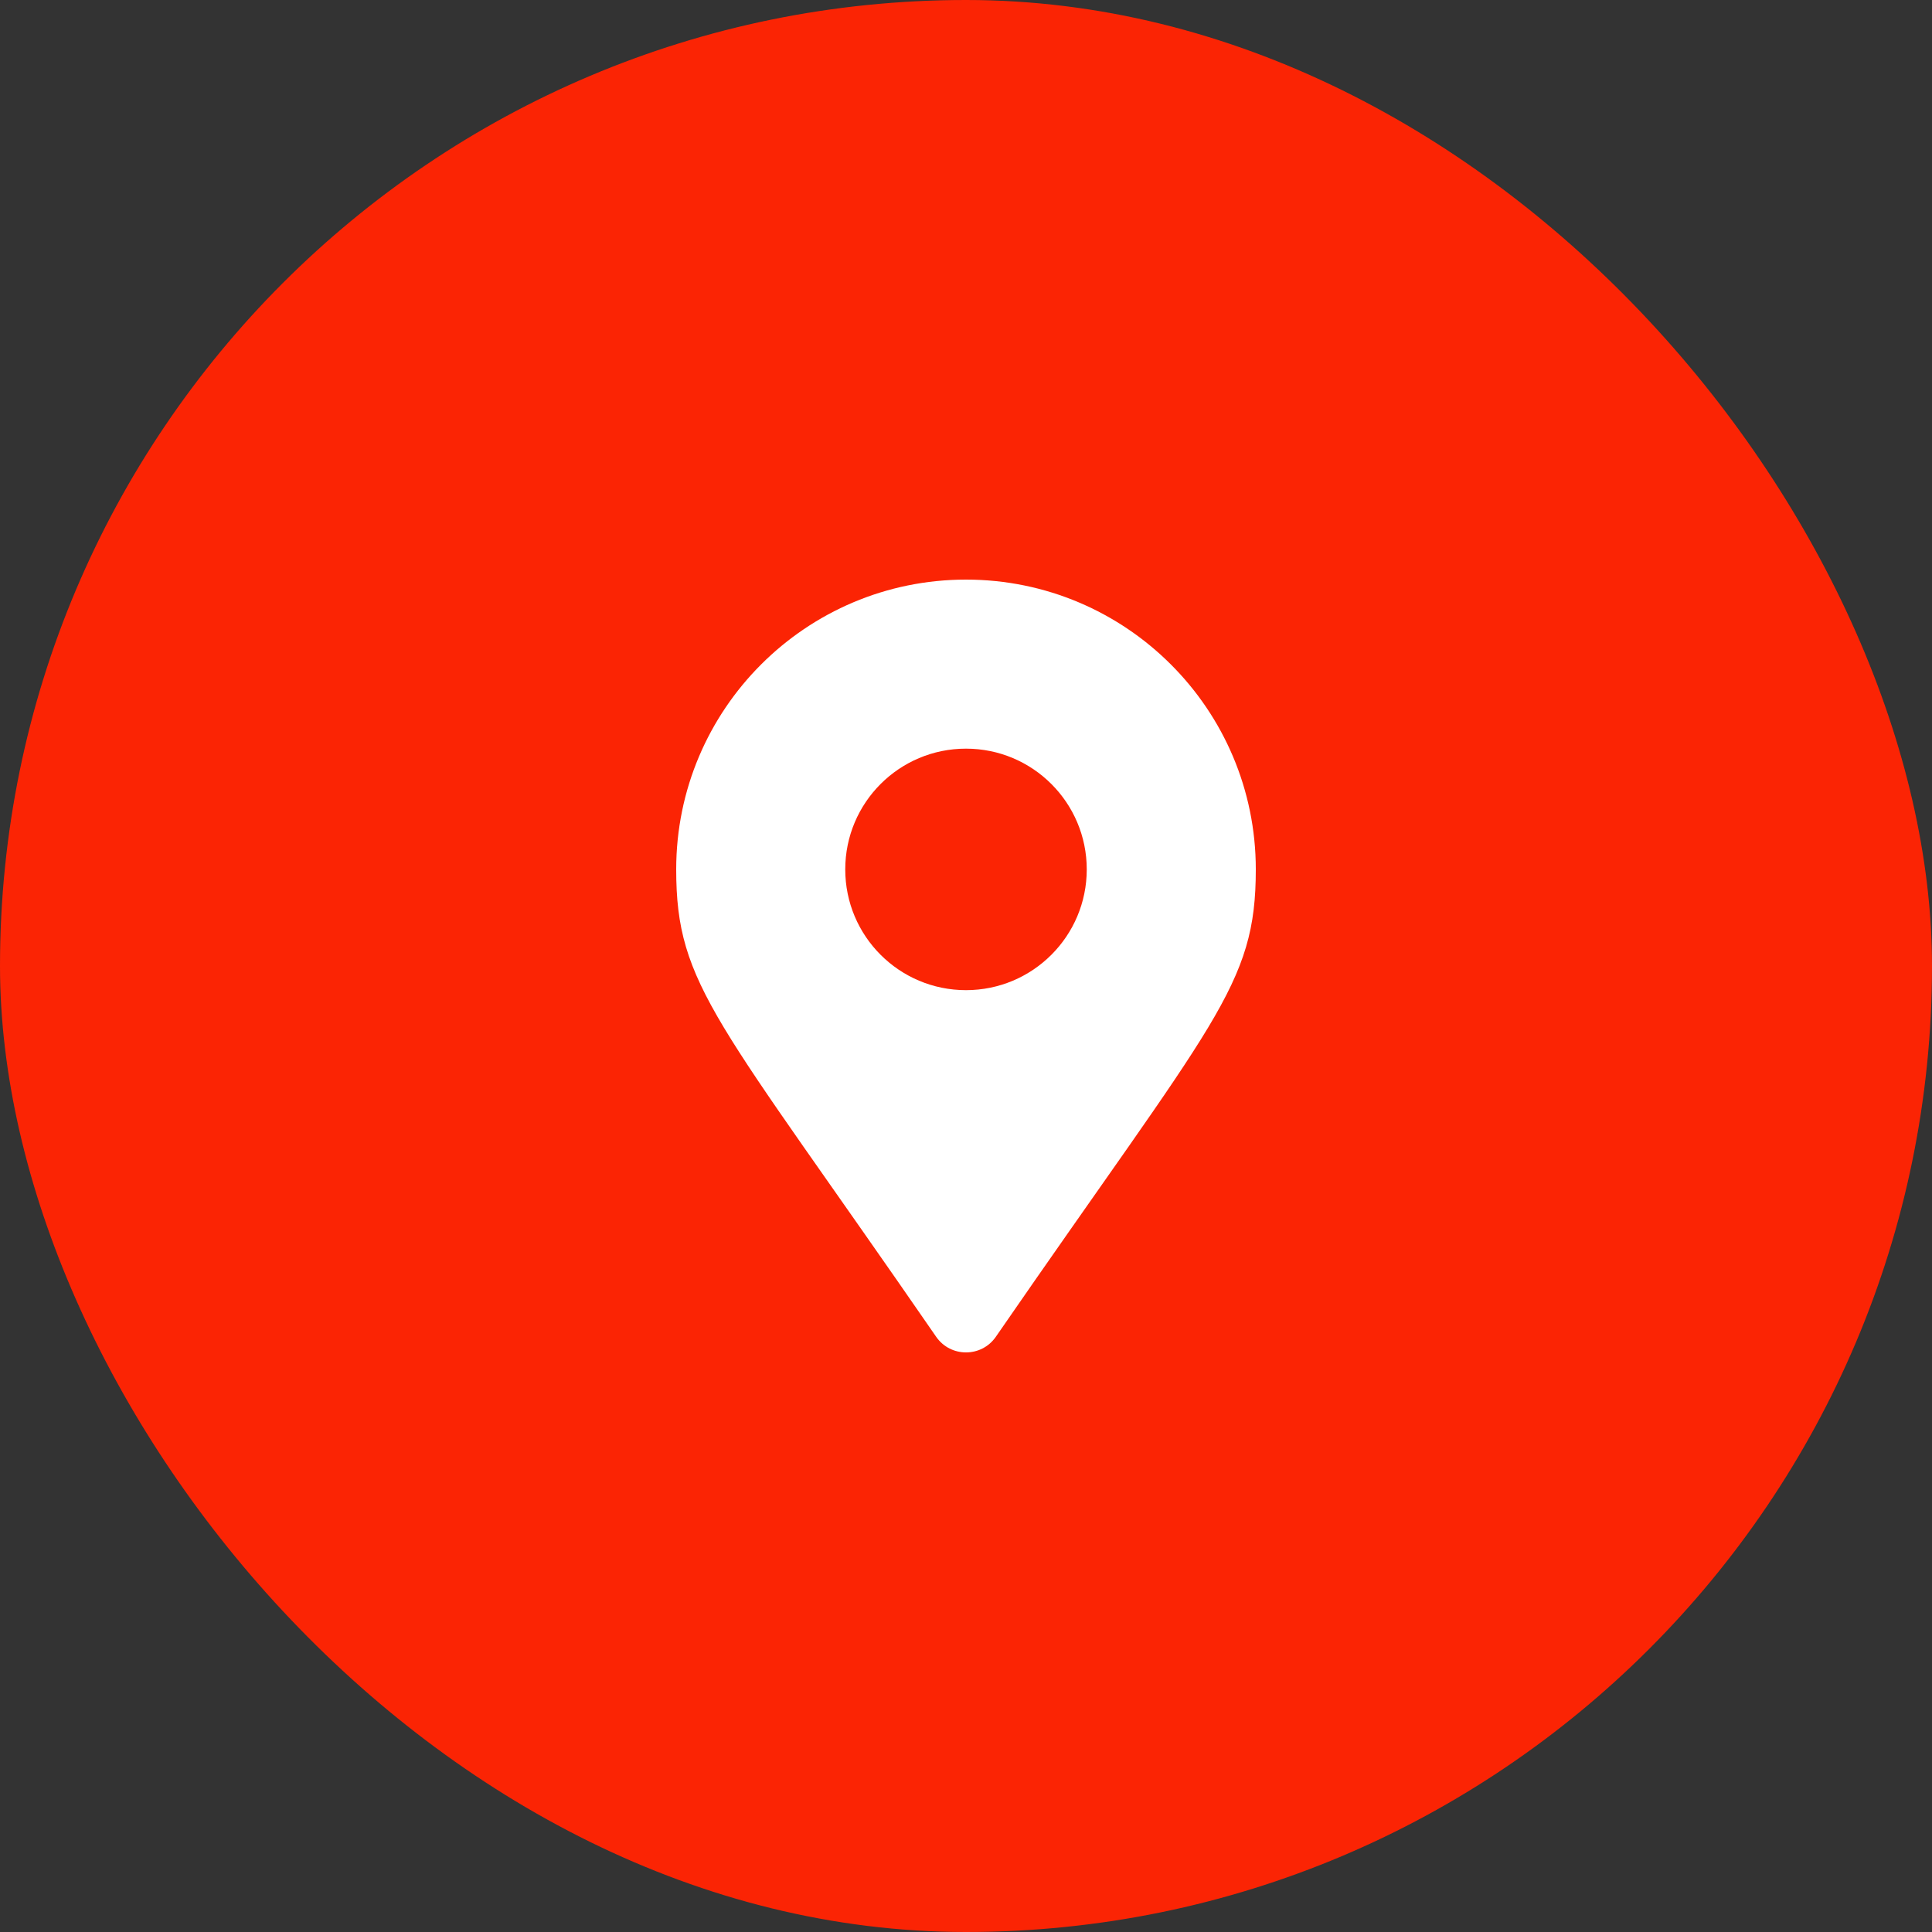
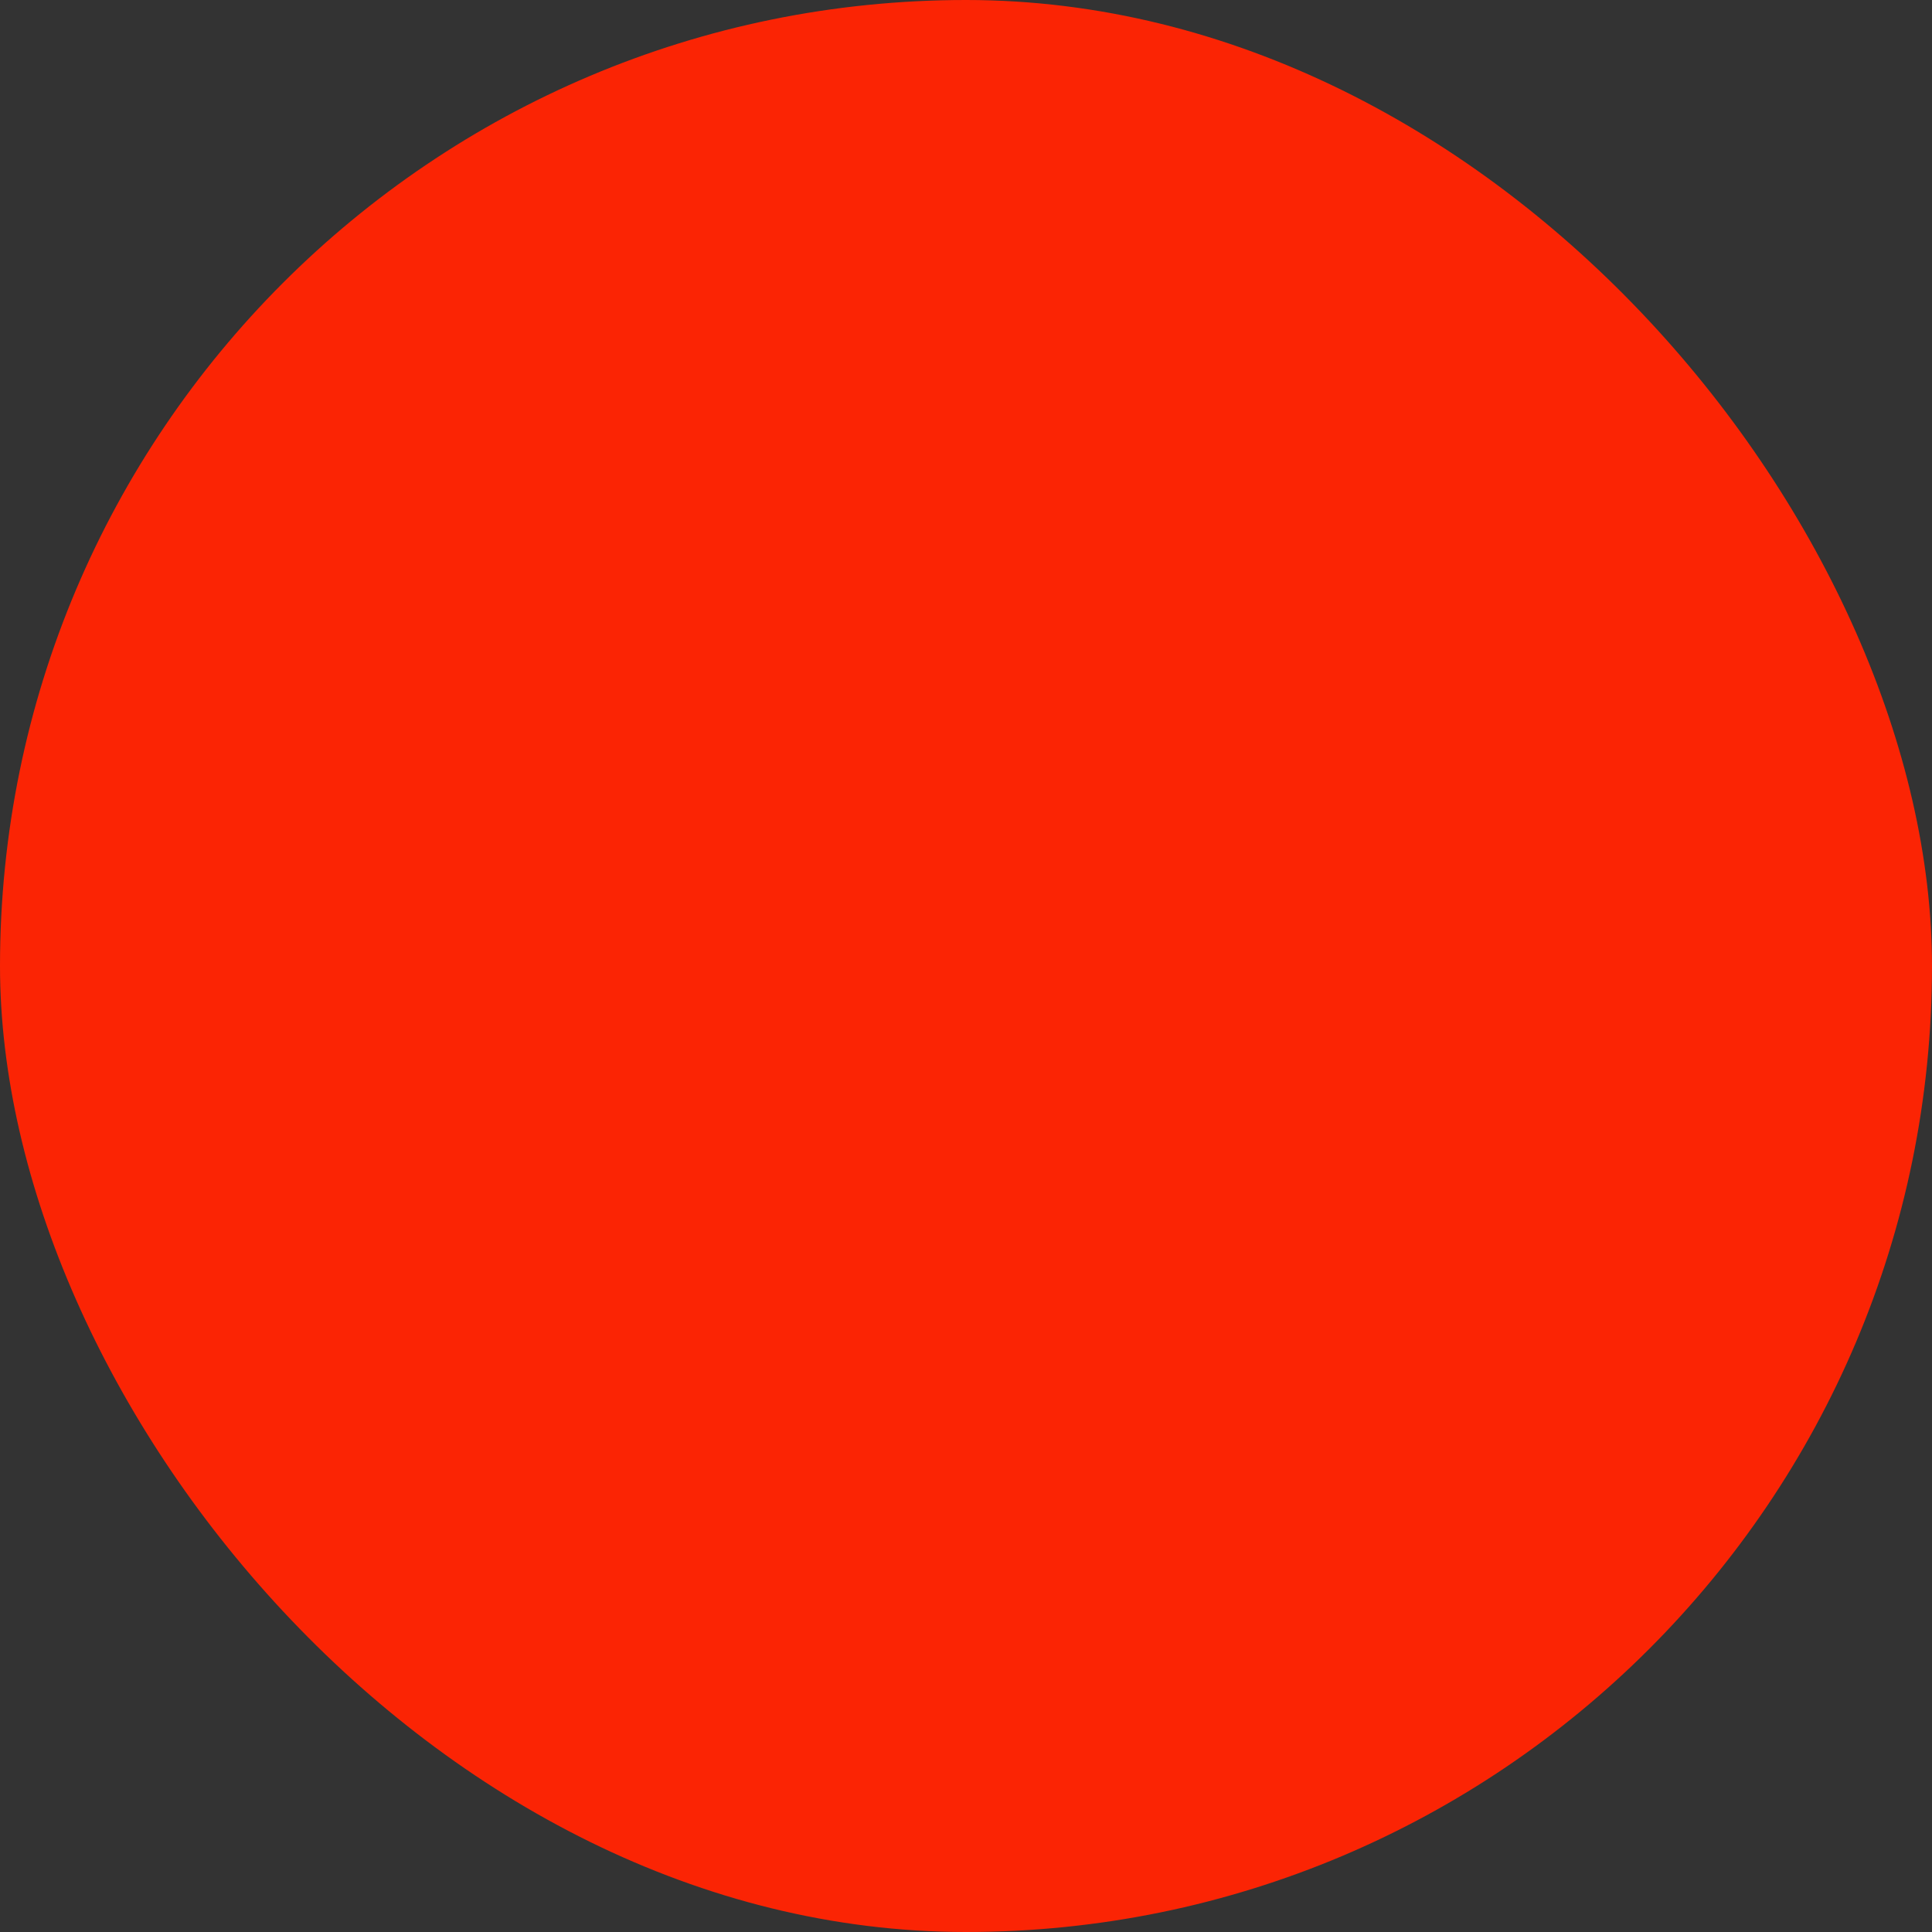
<svg xmlns="http://www.w3.org/2000/svg" width="30" height="30" viewBox="0 0 30 30" fill="none">
  <rect x="0" y="0" width="30" height="30" fill="#333333" stroke="none" />
  <g clip-path="url(#clip0_188_201)">
    <rect width="30" height="30" rx="15" fill="#FB2404" />
-     <path d="M14.537 20.758C11.132 15.821 10.5 15.314 10.5 13.5C10.5 11.015 12.515 9 15 9C17.485 9 19.5 11.015 19.5 13.5C19.5 15.314 18.868 15.821 15.463 20.758C15.239 21.081 14.761 21.081 14.537 20.758ZM15 15.375C16.035 15.375 16.875 14.536 16.875 13.5C16.875 12.464 16.035 11.625 15 11.625C13.964 11.625 13.125 12.464 13.125 13.5C13.125 14.536 13.964 15.375 15 15.375Z" fill="white" />
  </g>
  <defs>
    <clipPath id="clip0_188_201">
      <rect width="30" height="30" fill="white" />
    </clipPath>
  </defs>
</svg>